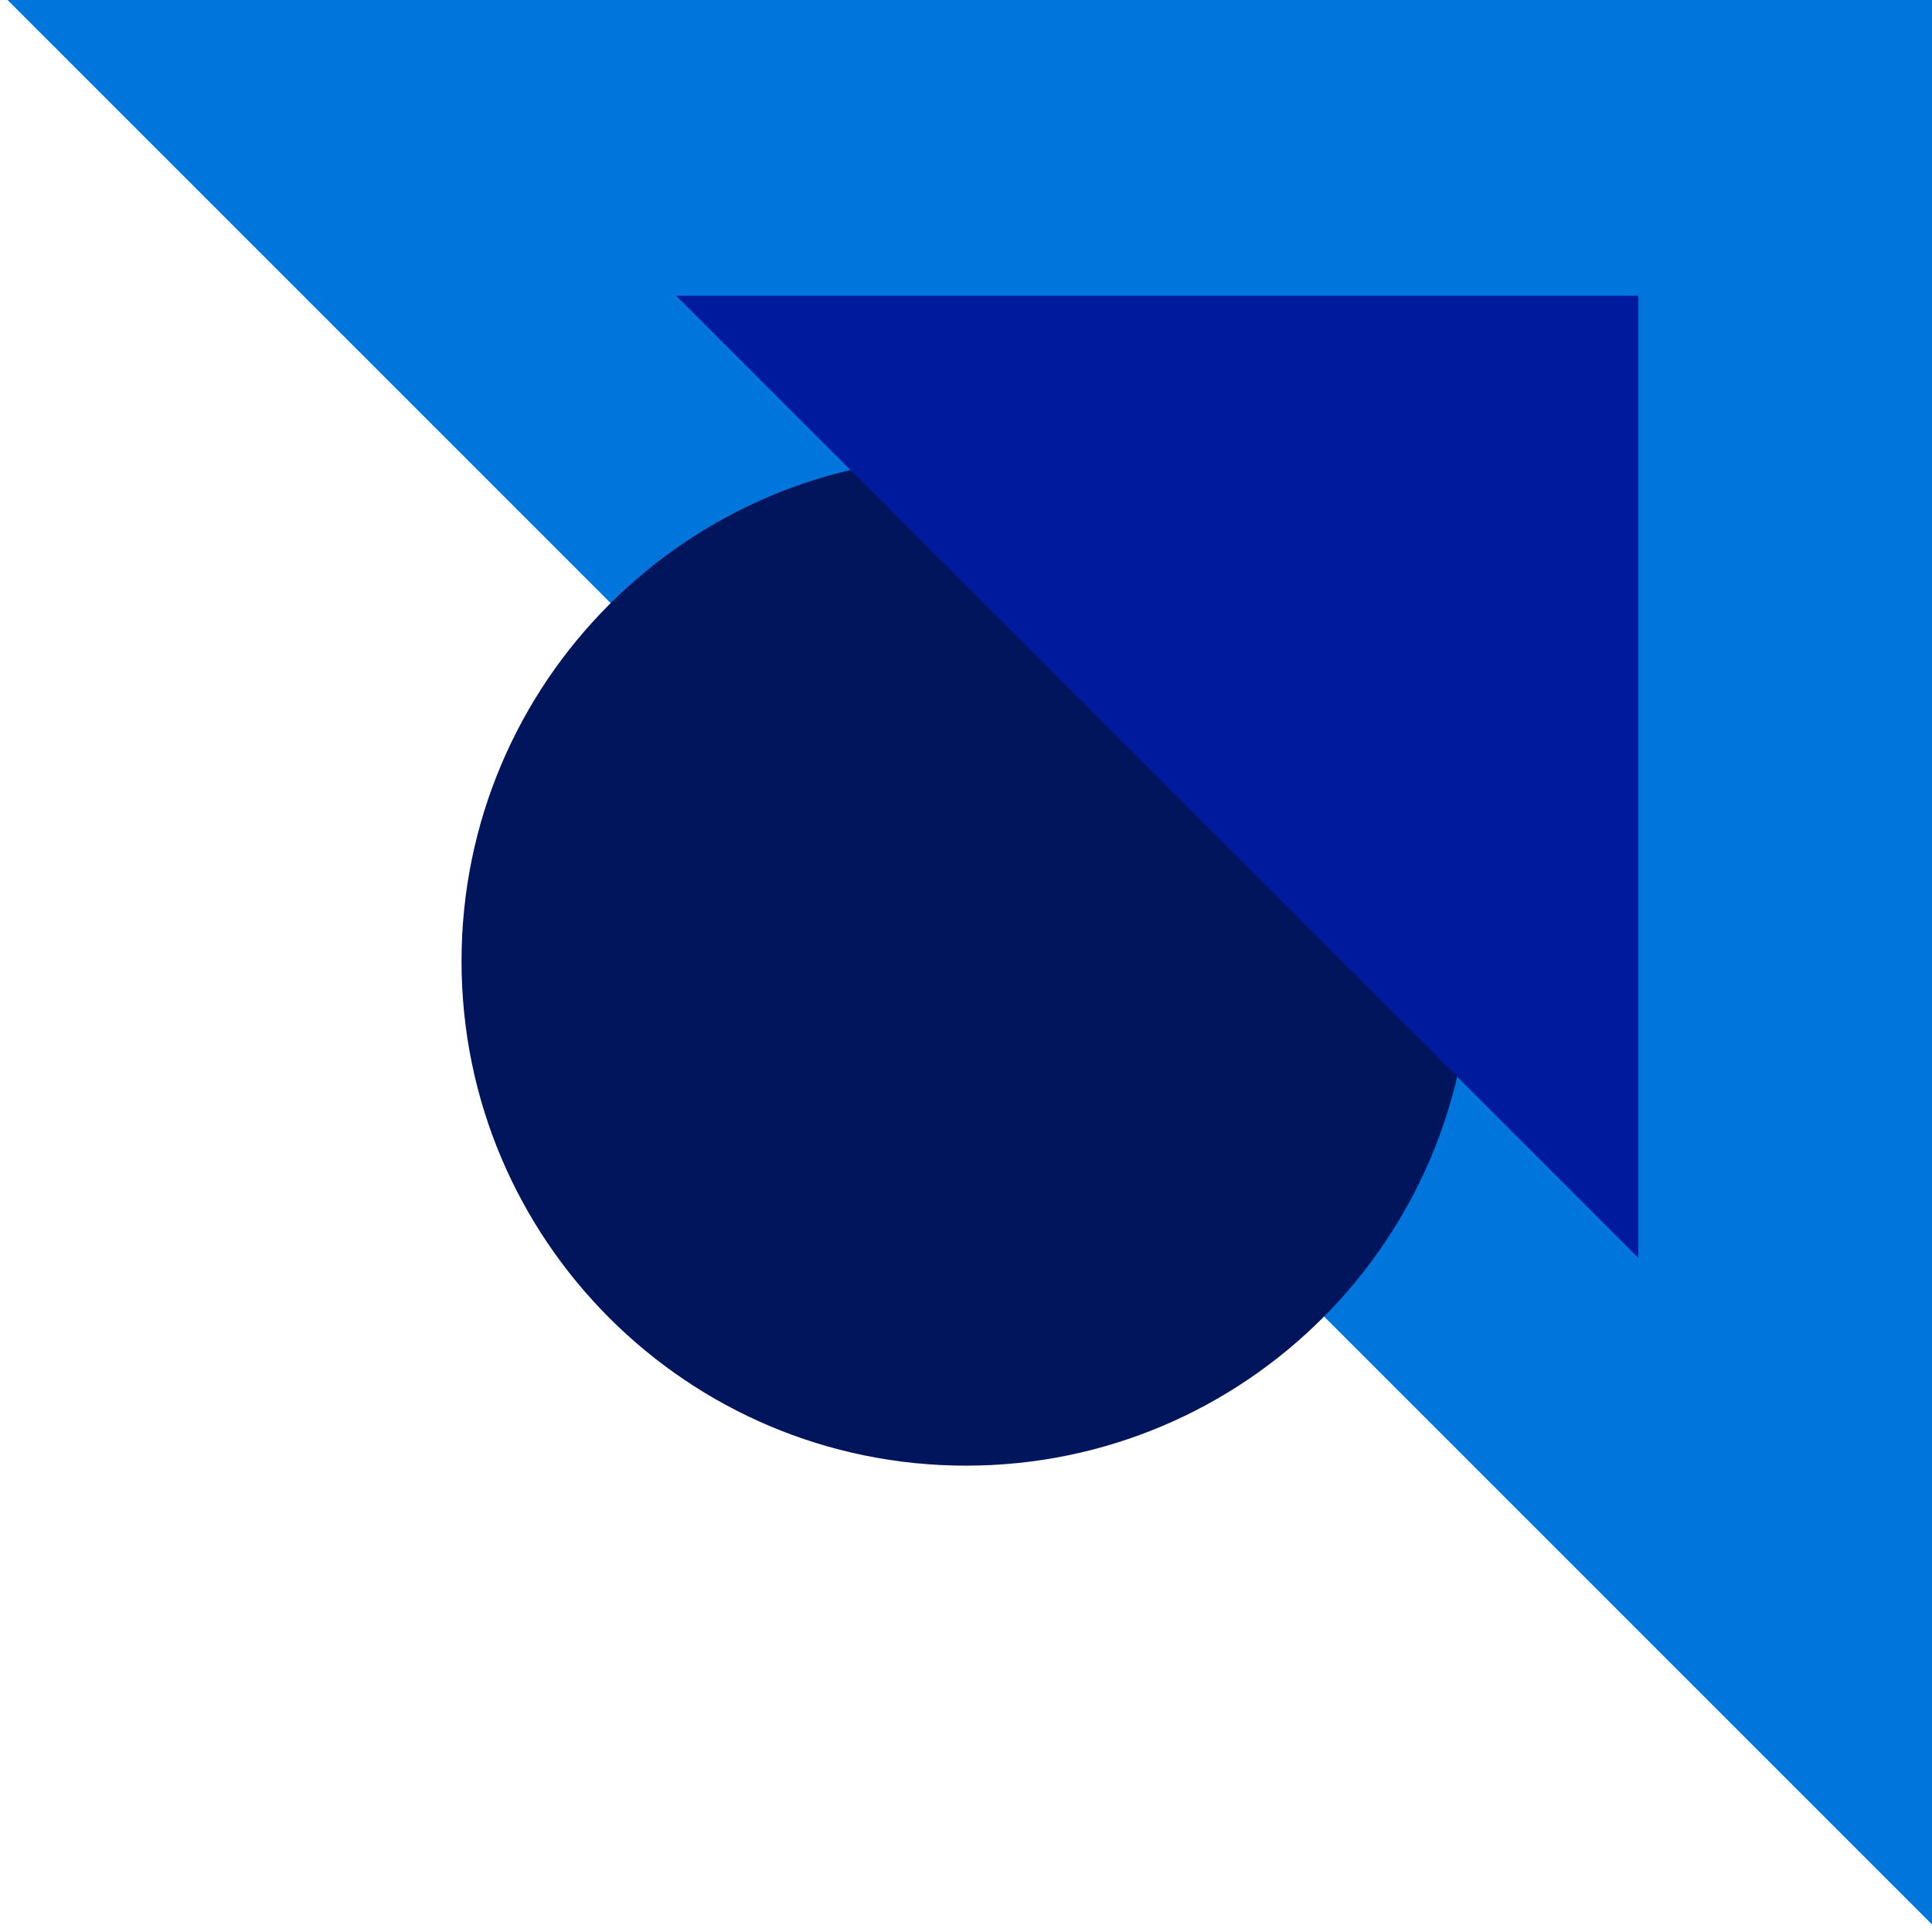
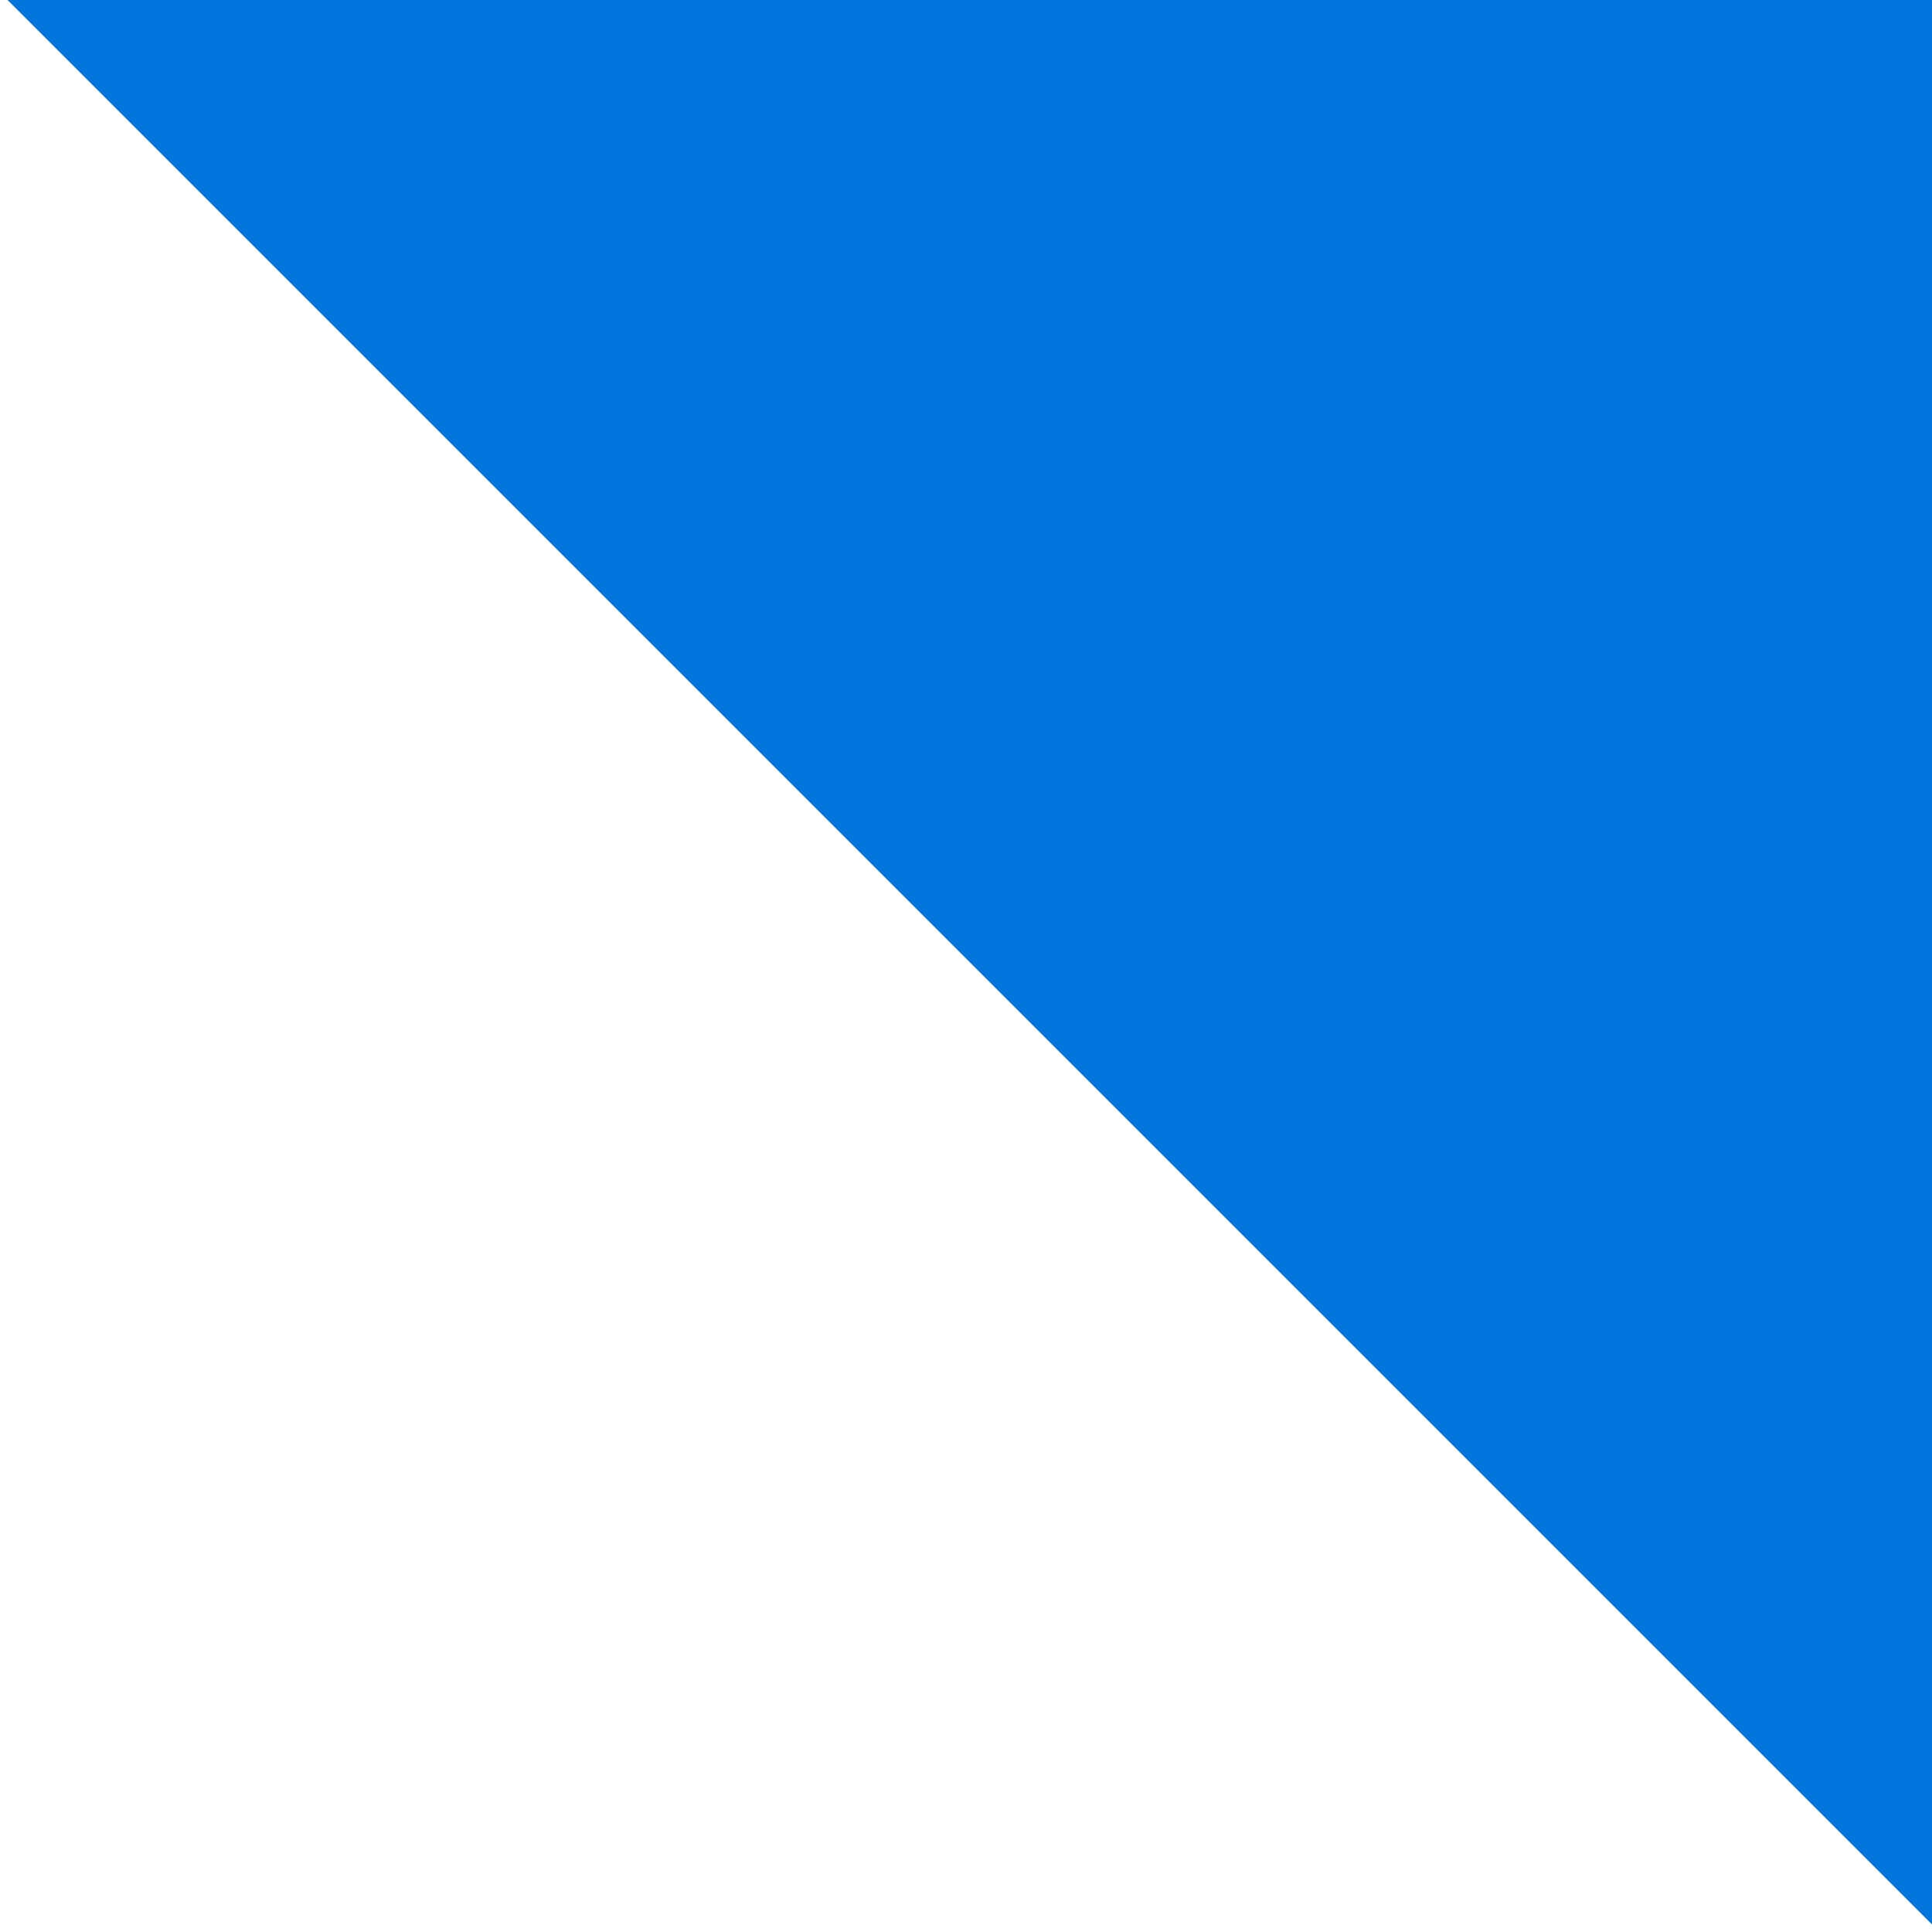
<svg xmlns="http://www.w3.org/2000/svg" width="180" height="180" viewBox="0 0 180 180" fill="none">
  <path d="M180 179.295L180 0L0.705 1.56744e-05" fill="#0075DB" />
-   <path d="M137 89.552C137 115.51 115.957 136.552 90 136.552C64.043 136.552 43 115.51 43 89.552C43 63.595 64.043 42.552 90 42.552C115.957 42.552 137 63.595 137 89.552Z" fill="#00155B" />
-   <path d="M152.647 117.2L152.647 27.552L63 27.552" fill="#001A9E" />
</svg>